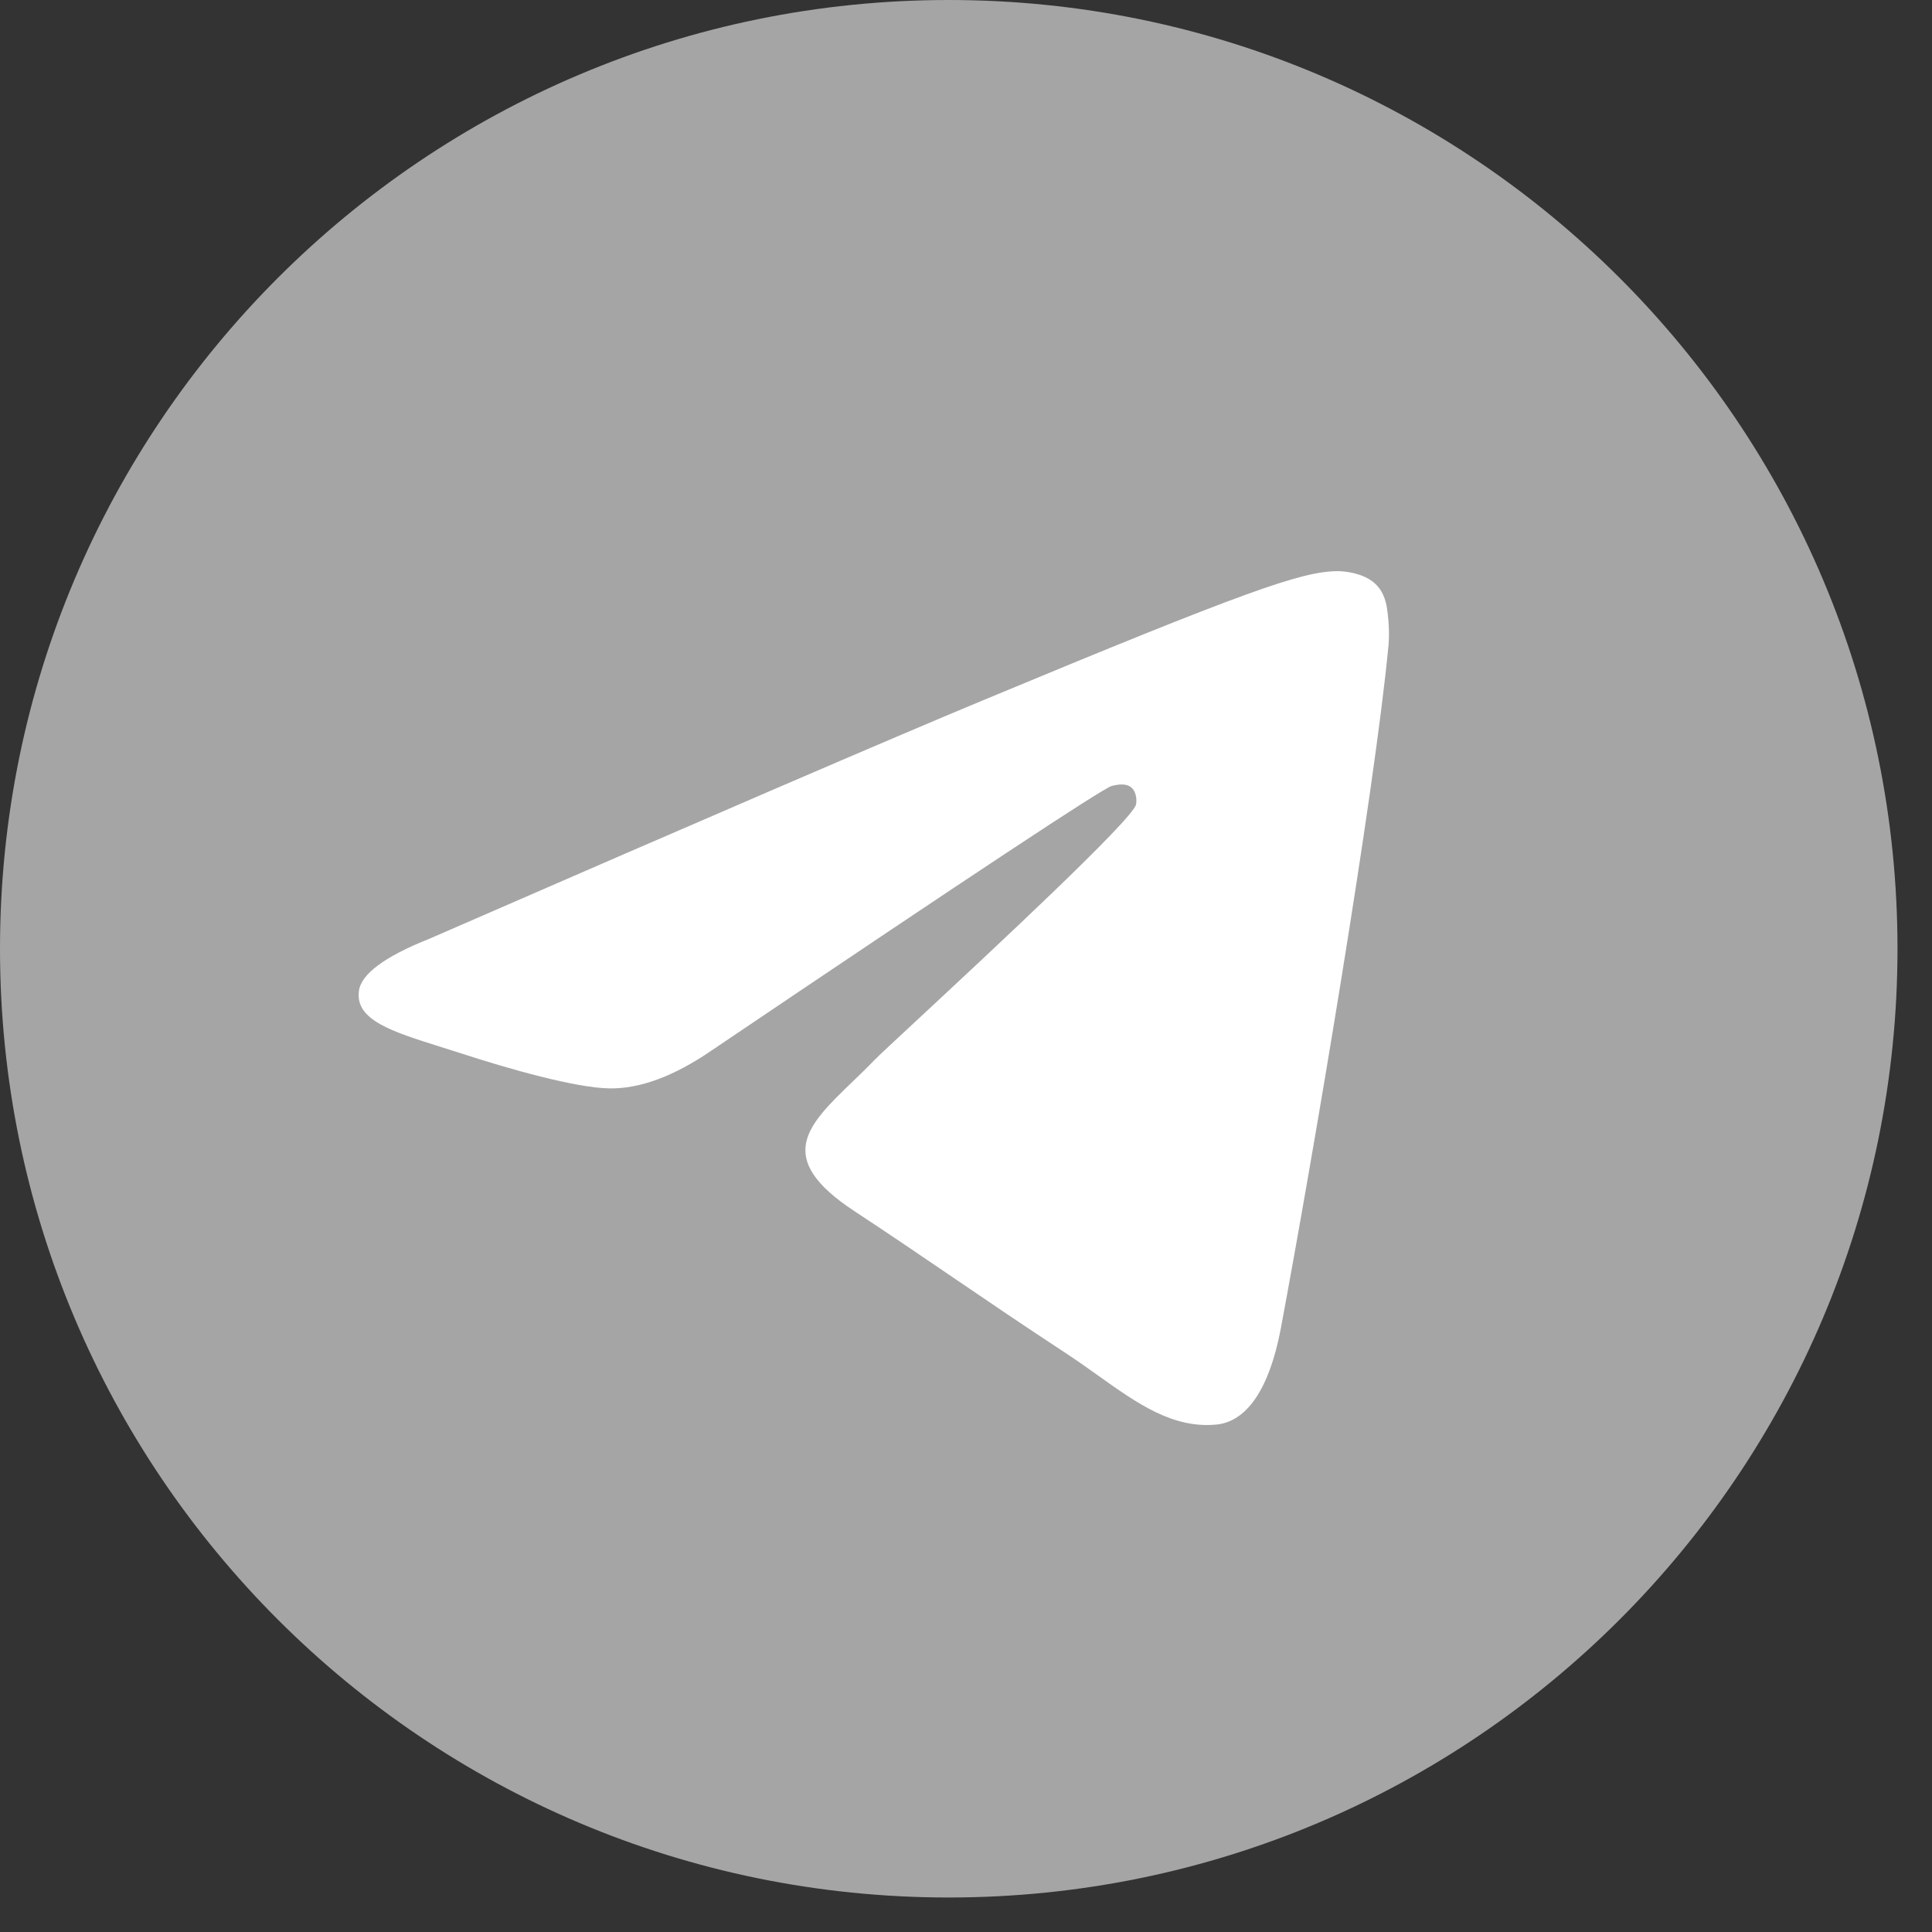
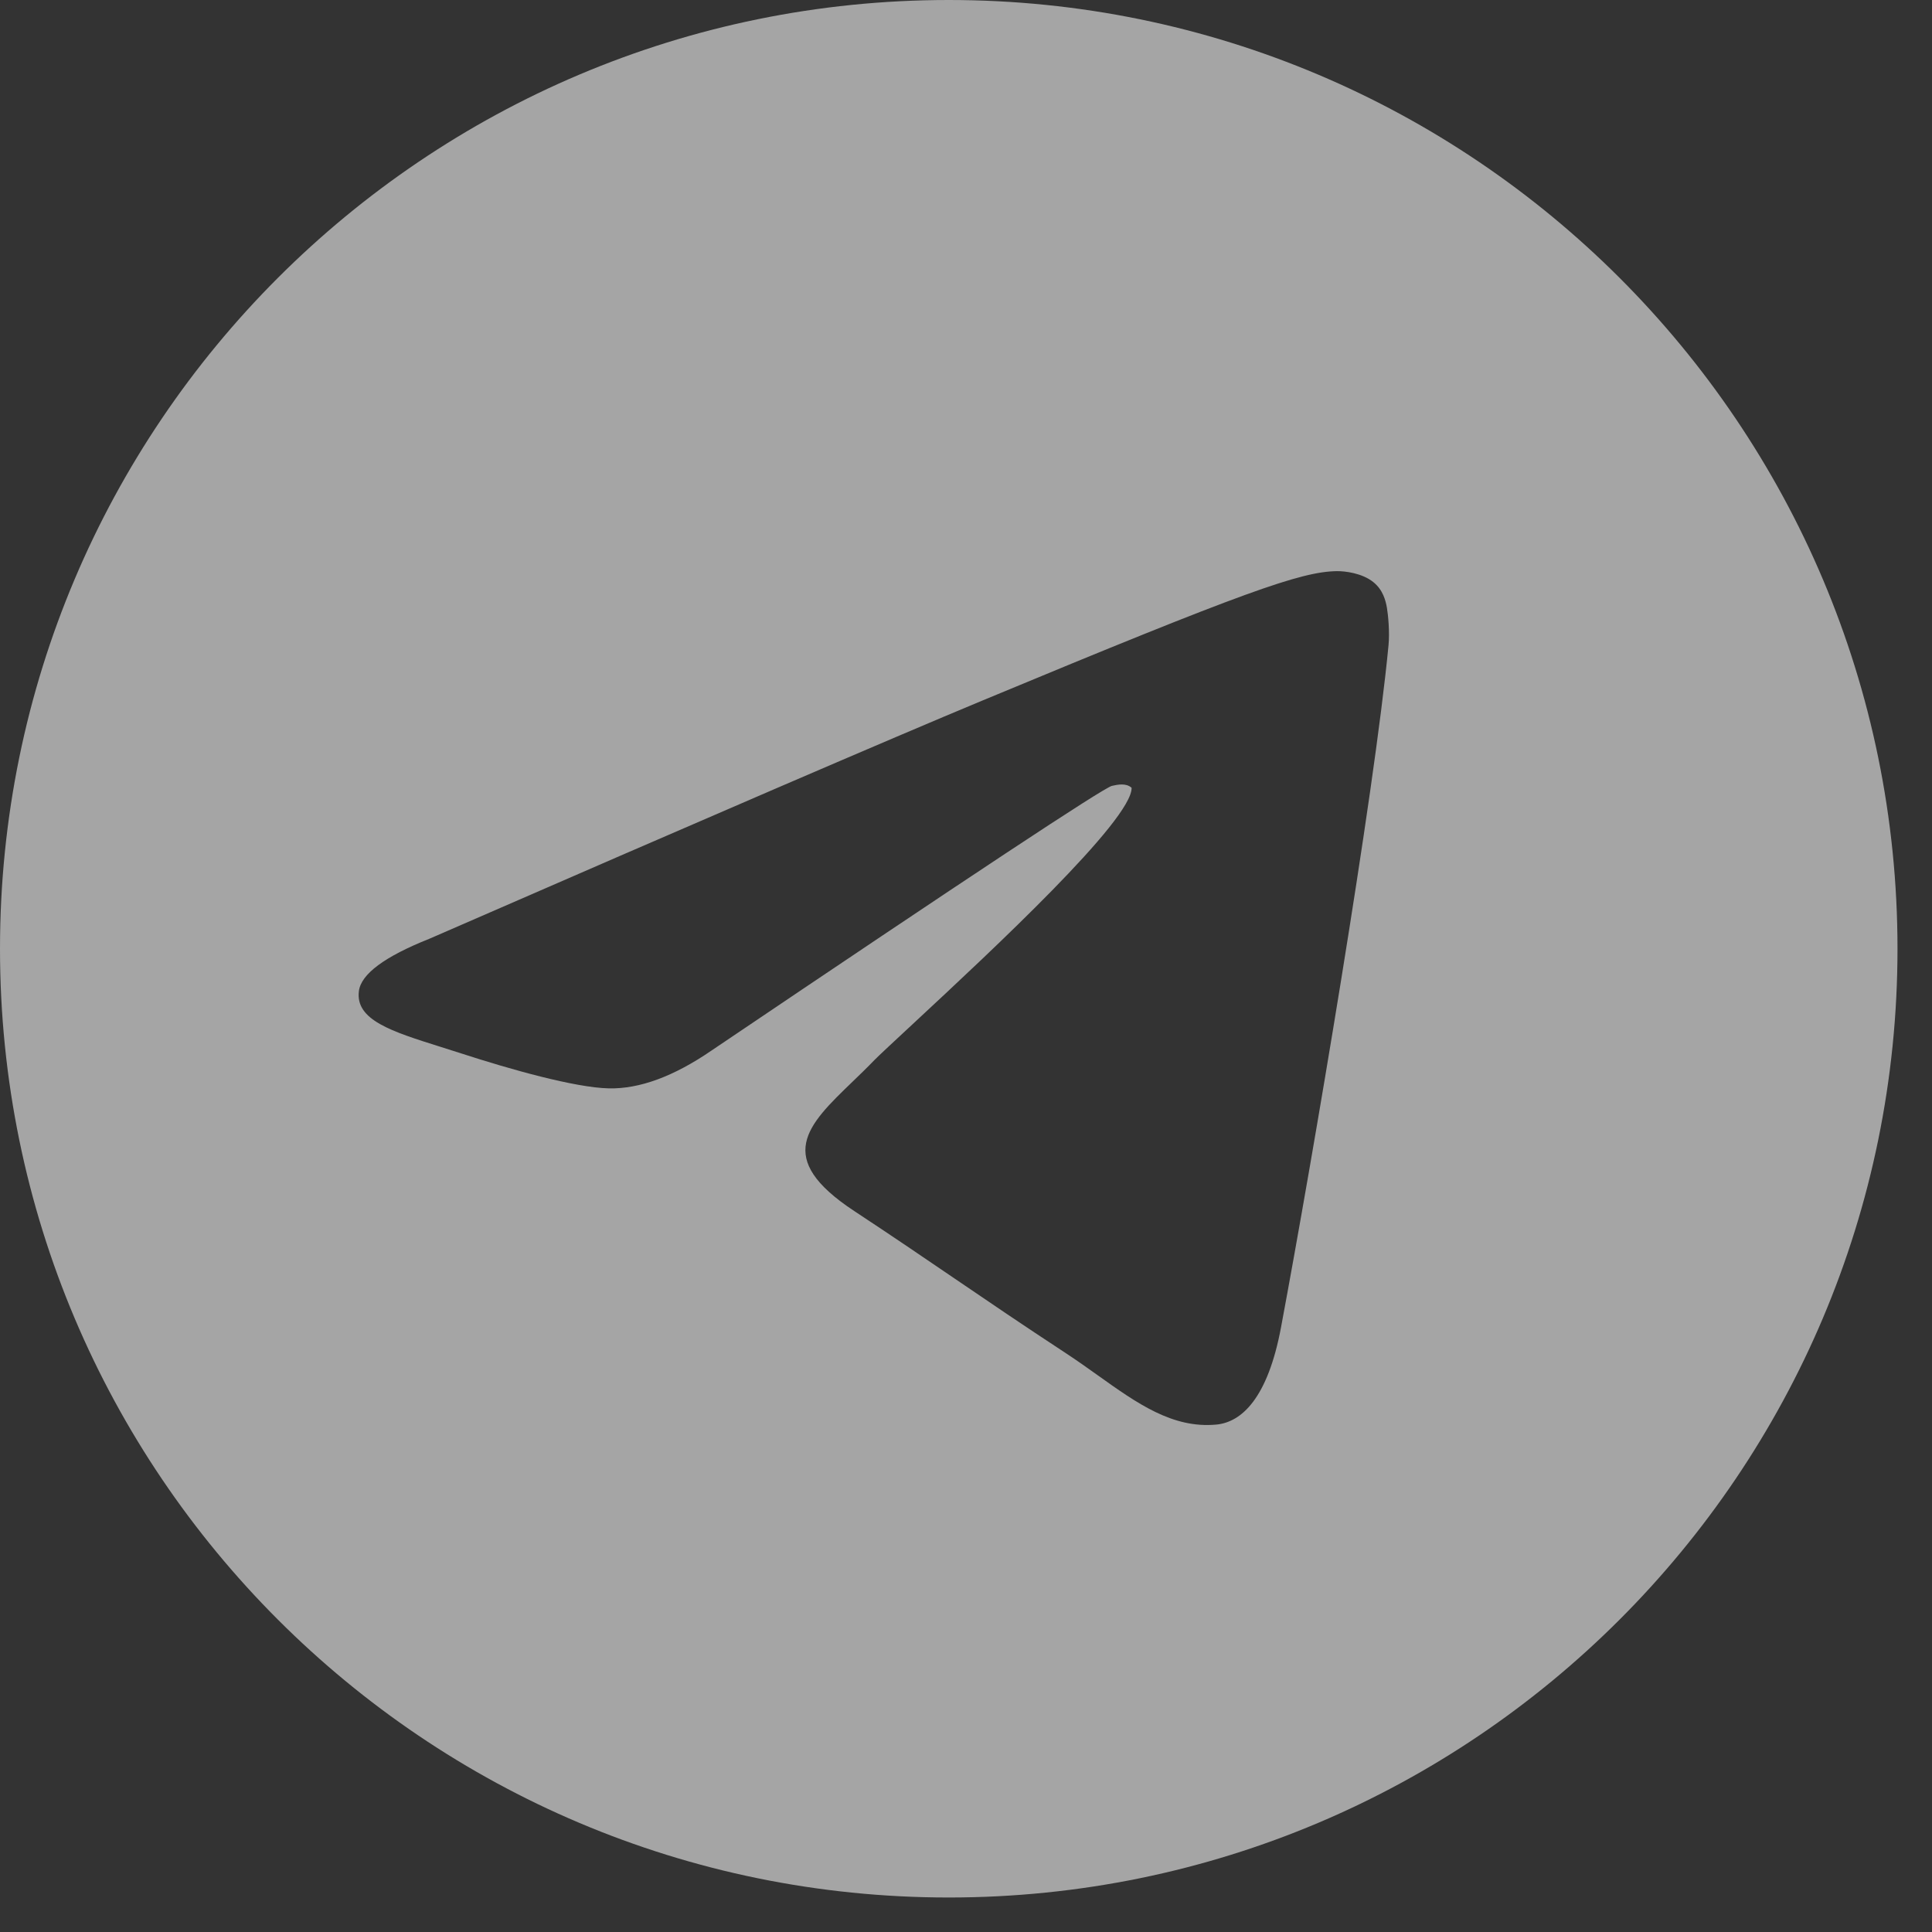
<svg xmlns="http://www.w3.org/2000/svg" width="112" height="112" viewBox="0 0 112 112" fill="none">
  <rect x="0" y="0" width="112" height="112" fill="#333333" stroke="none" />
  <g clip-path="url(#clip0_1313_16)">
-     <circle cx="53.5" cy="53.5" r="44.5" fill="white" />
-     <path fill-rule="evenodd" clip-rule="evenodd" d="M110 55C110 85.375 85.375 110 55 110C24.624 110 0 85.375 0 55C0 24.624 24.624 0 55 0C85.375 0 110 24.624 110 55ZM56.971 40.603C51.621 42.828 40.93 47.434 24.896 54.419C22.293 55.455 20.929 56.468 20.805 57.458C20.595 59.132 22.691 59.791 25.545 60.689C25.933 60.811 26.336 60.937 26.748 61.071C29.556 61.984 33.334 63.052 35.297 63.094C37.079 63.133 39.067 62.399 41.262 60.891C56.243 50.779 63.976 45.668 64.461 45.557C64.804 45.48 65.278 45.382 65.6 45.668C65.922 45.954 65.89 46.495 65.856 46.64C65.648 47.526 57.421 55.175 53.163 59.133C51.835 60.367 50.894 61.242 50.701 61.443C50.27 61.89 49.831 62.314 49.408 62.721C46.8 65.236 44.843 67.122 49.517 70.202C51.763 71.682 53.56 72.906 55.353 74.127C57.311 75.461 59.264 76.79 61.791 78.447C62.434 78.869 63.049 79.307 63.648 79.734C65.927 81.359 67.974 82.818 70.503 82.585C71.973 82.451 73.491 81.068 74.262 76.947C76.084 67.206 79.666 46.101 80.494 37.404C80.566 36.642 80.475 35.667 80.402 35.239C80.328 34.811 80.175 34.201 79.619 33.75C78.96 33.215 77.943 33.102 77.487 33.11C75.419 33.147 72.245 34.25 56.971 40.603Z" fill="#A5A5A5" />
+     <path fill-rule="evenodd" clip-rule="evenodd" d="M110 55C110 85.375 85.375 110 55 110C24.624 110 0 85.375 0 55C0 24.624 24.624 0 55 0C85.375 0 110 24.624 110 55ZM56.971 40.603C51.621 42.828 40.93 47.434 24.896 54.419C22.293 55.455 20.929 56.468 20.805 57.458C20.595 59.132 22.691 59.791 25.545 60.689C25.933 60.811 26.336 60.937 26.748 61.071C29.556 61.984 33.334 63.052 35.297 63.094C37.079 63.133 39.067 62.399 41.262 60.891C56.243 50.779 63.976 45.668 64.461 45.557C64.804 45.48 65.278 45.382 65.6 45.668C65.648 47.526 57.421 55.175 53.163 59.133C51.835 60.367 50.894 61.242 50.701 61.443C50.27 61.89 49.831 62.314 49.408 62.721C46.8 65.236 44.843 67.122 49.517 70.202C51.763 71.682 53.56 72.906 55.353 74.127C57.311 75.461 59.264 76.79 61.791 78.447C62.434 78.869 63.049 79.307 63.648 79.734C65.927 81.359 67.974 82.818 70.503 82.585C71.973 82.451 73.491 81.068 74.262 76.947C76.084 67.206 79.666 46.101 80.494 37.404C80.566 36.642 80.475 35.667 80.402 35.239C80.328 34.811 80.175 34.201 79.619 33.75C78.96 33.215 77.943 33.102 77.487 33.11C75.419 33.147 72.245 34.25 56.971 40.603Z" fill="#A5A5A5" />
  </g>
  <defs>
    <clipPath id="clip0_1313_16">
      <rect width="112" height="112" fill="white" />
    </clipPath>
  </defs>
</svg>